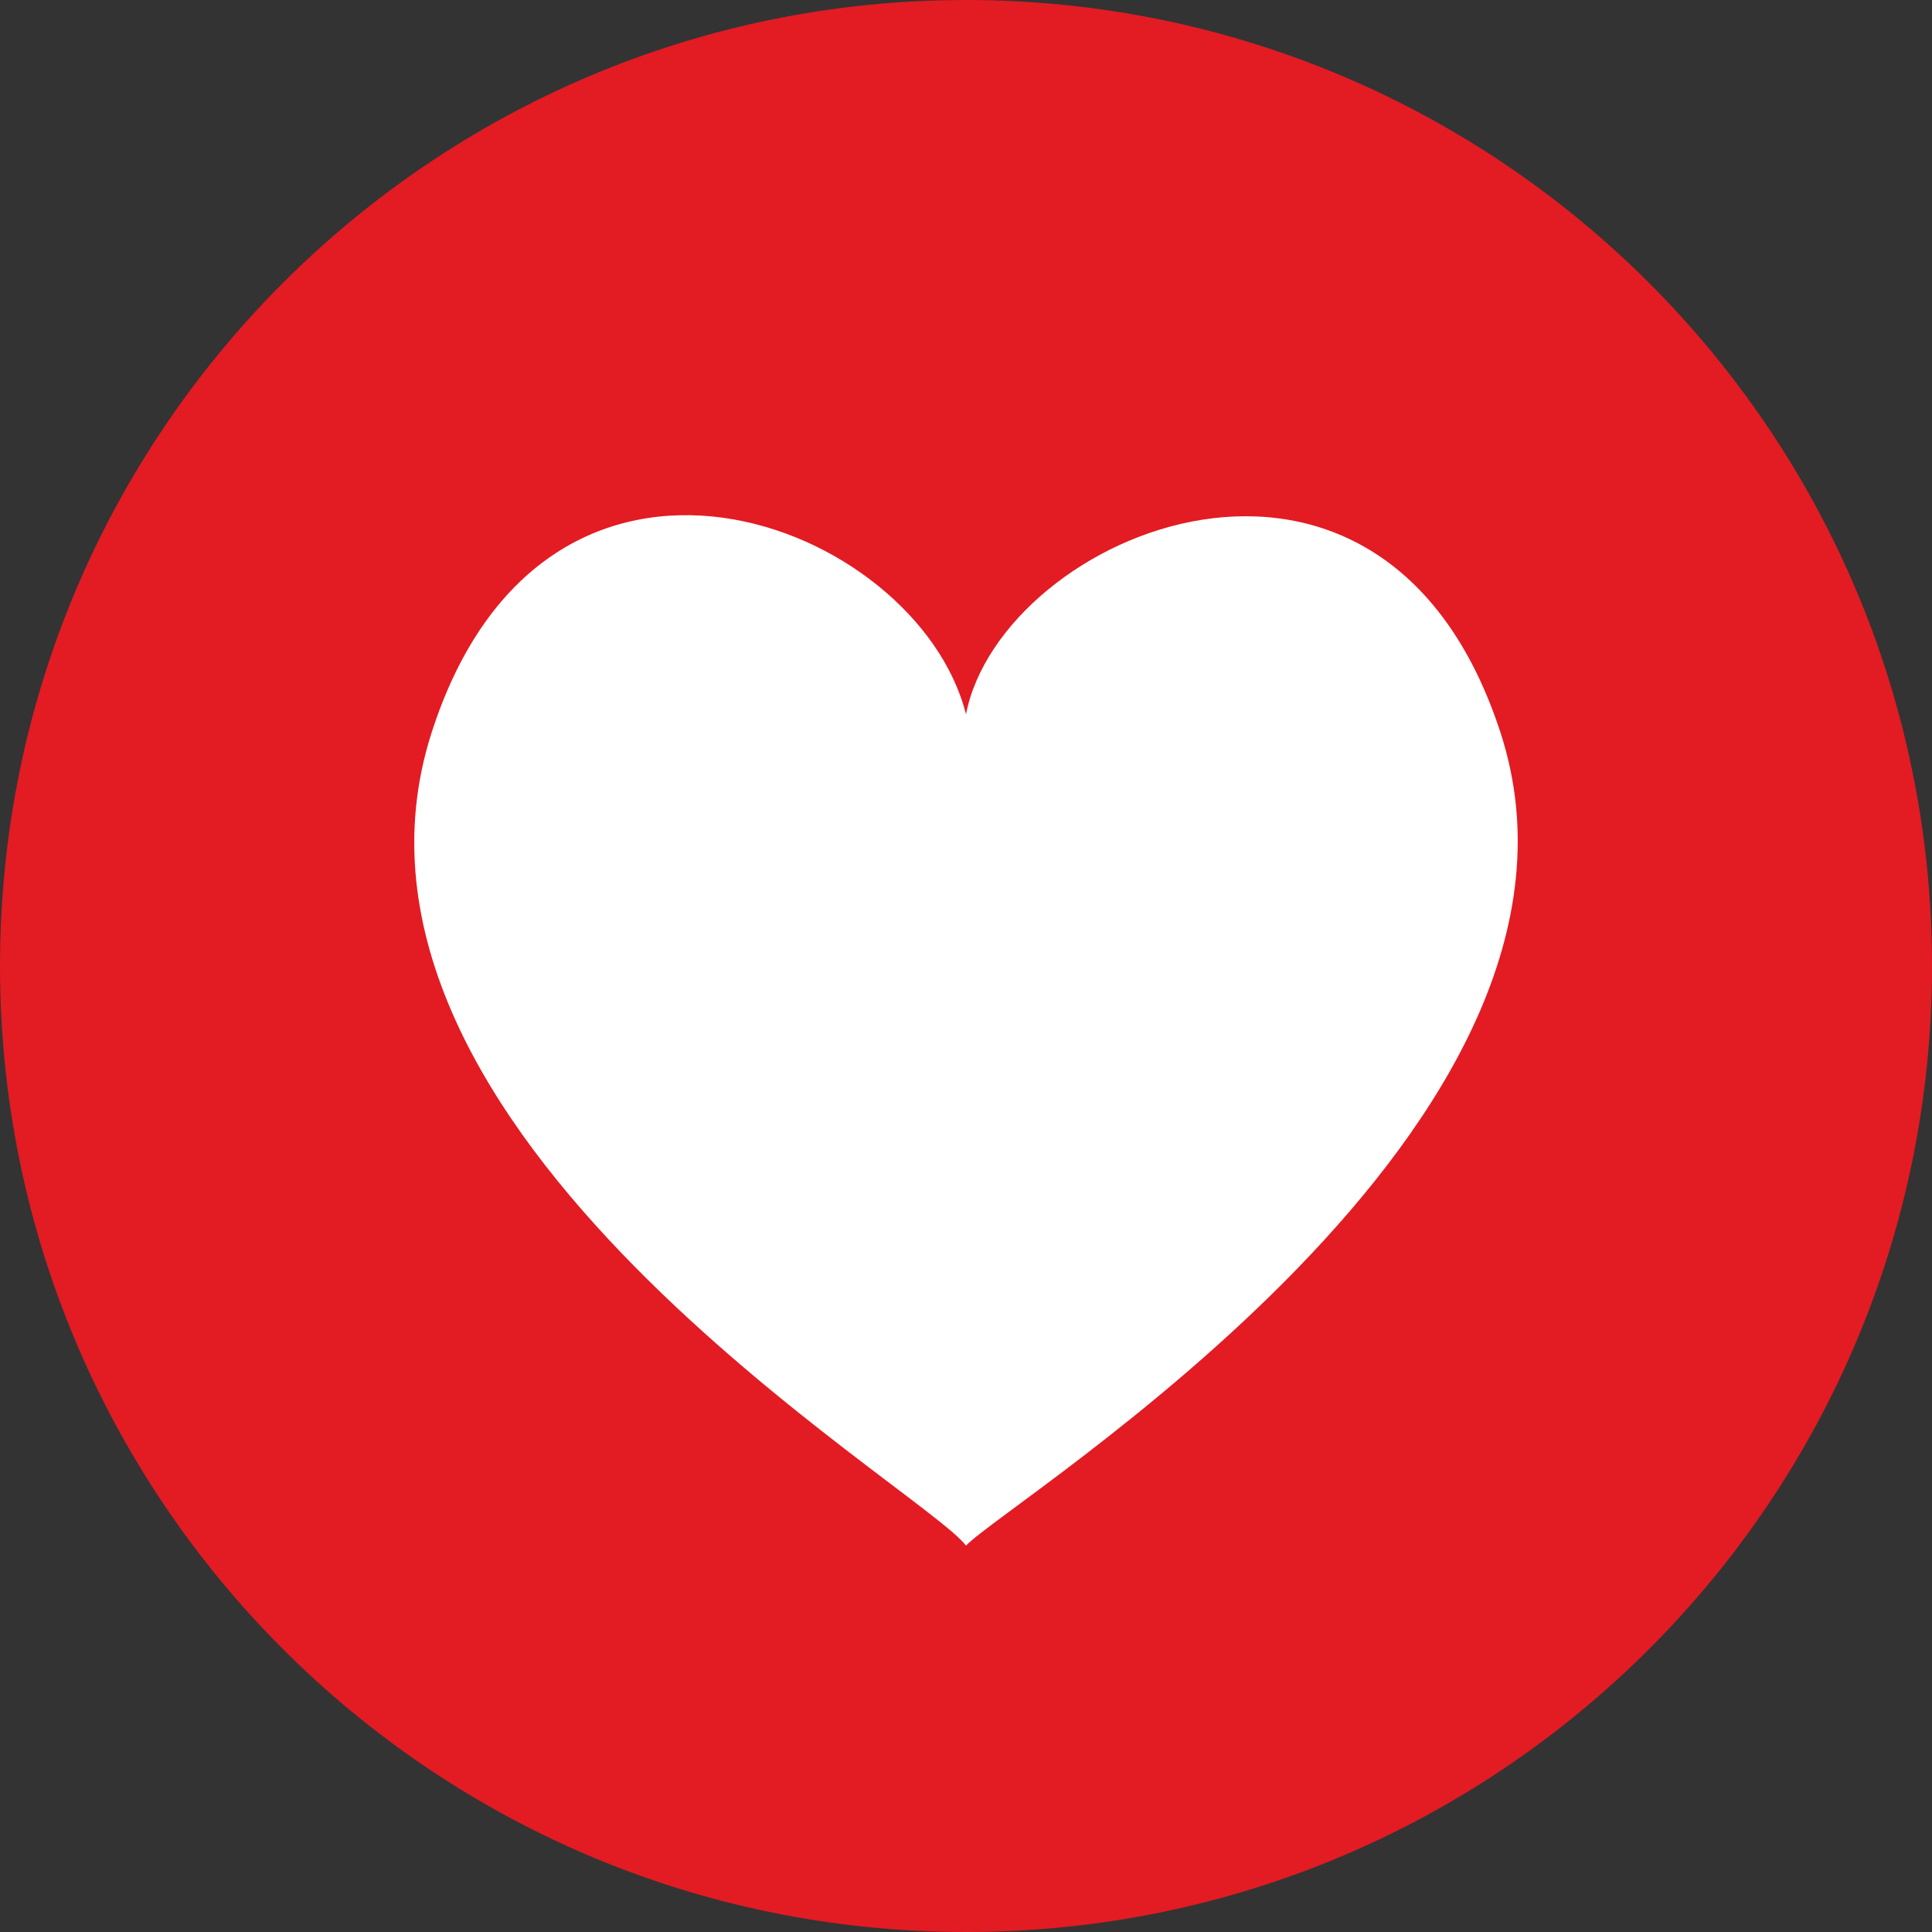
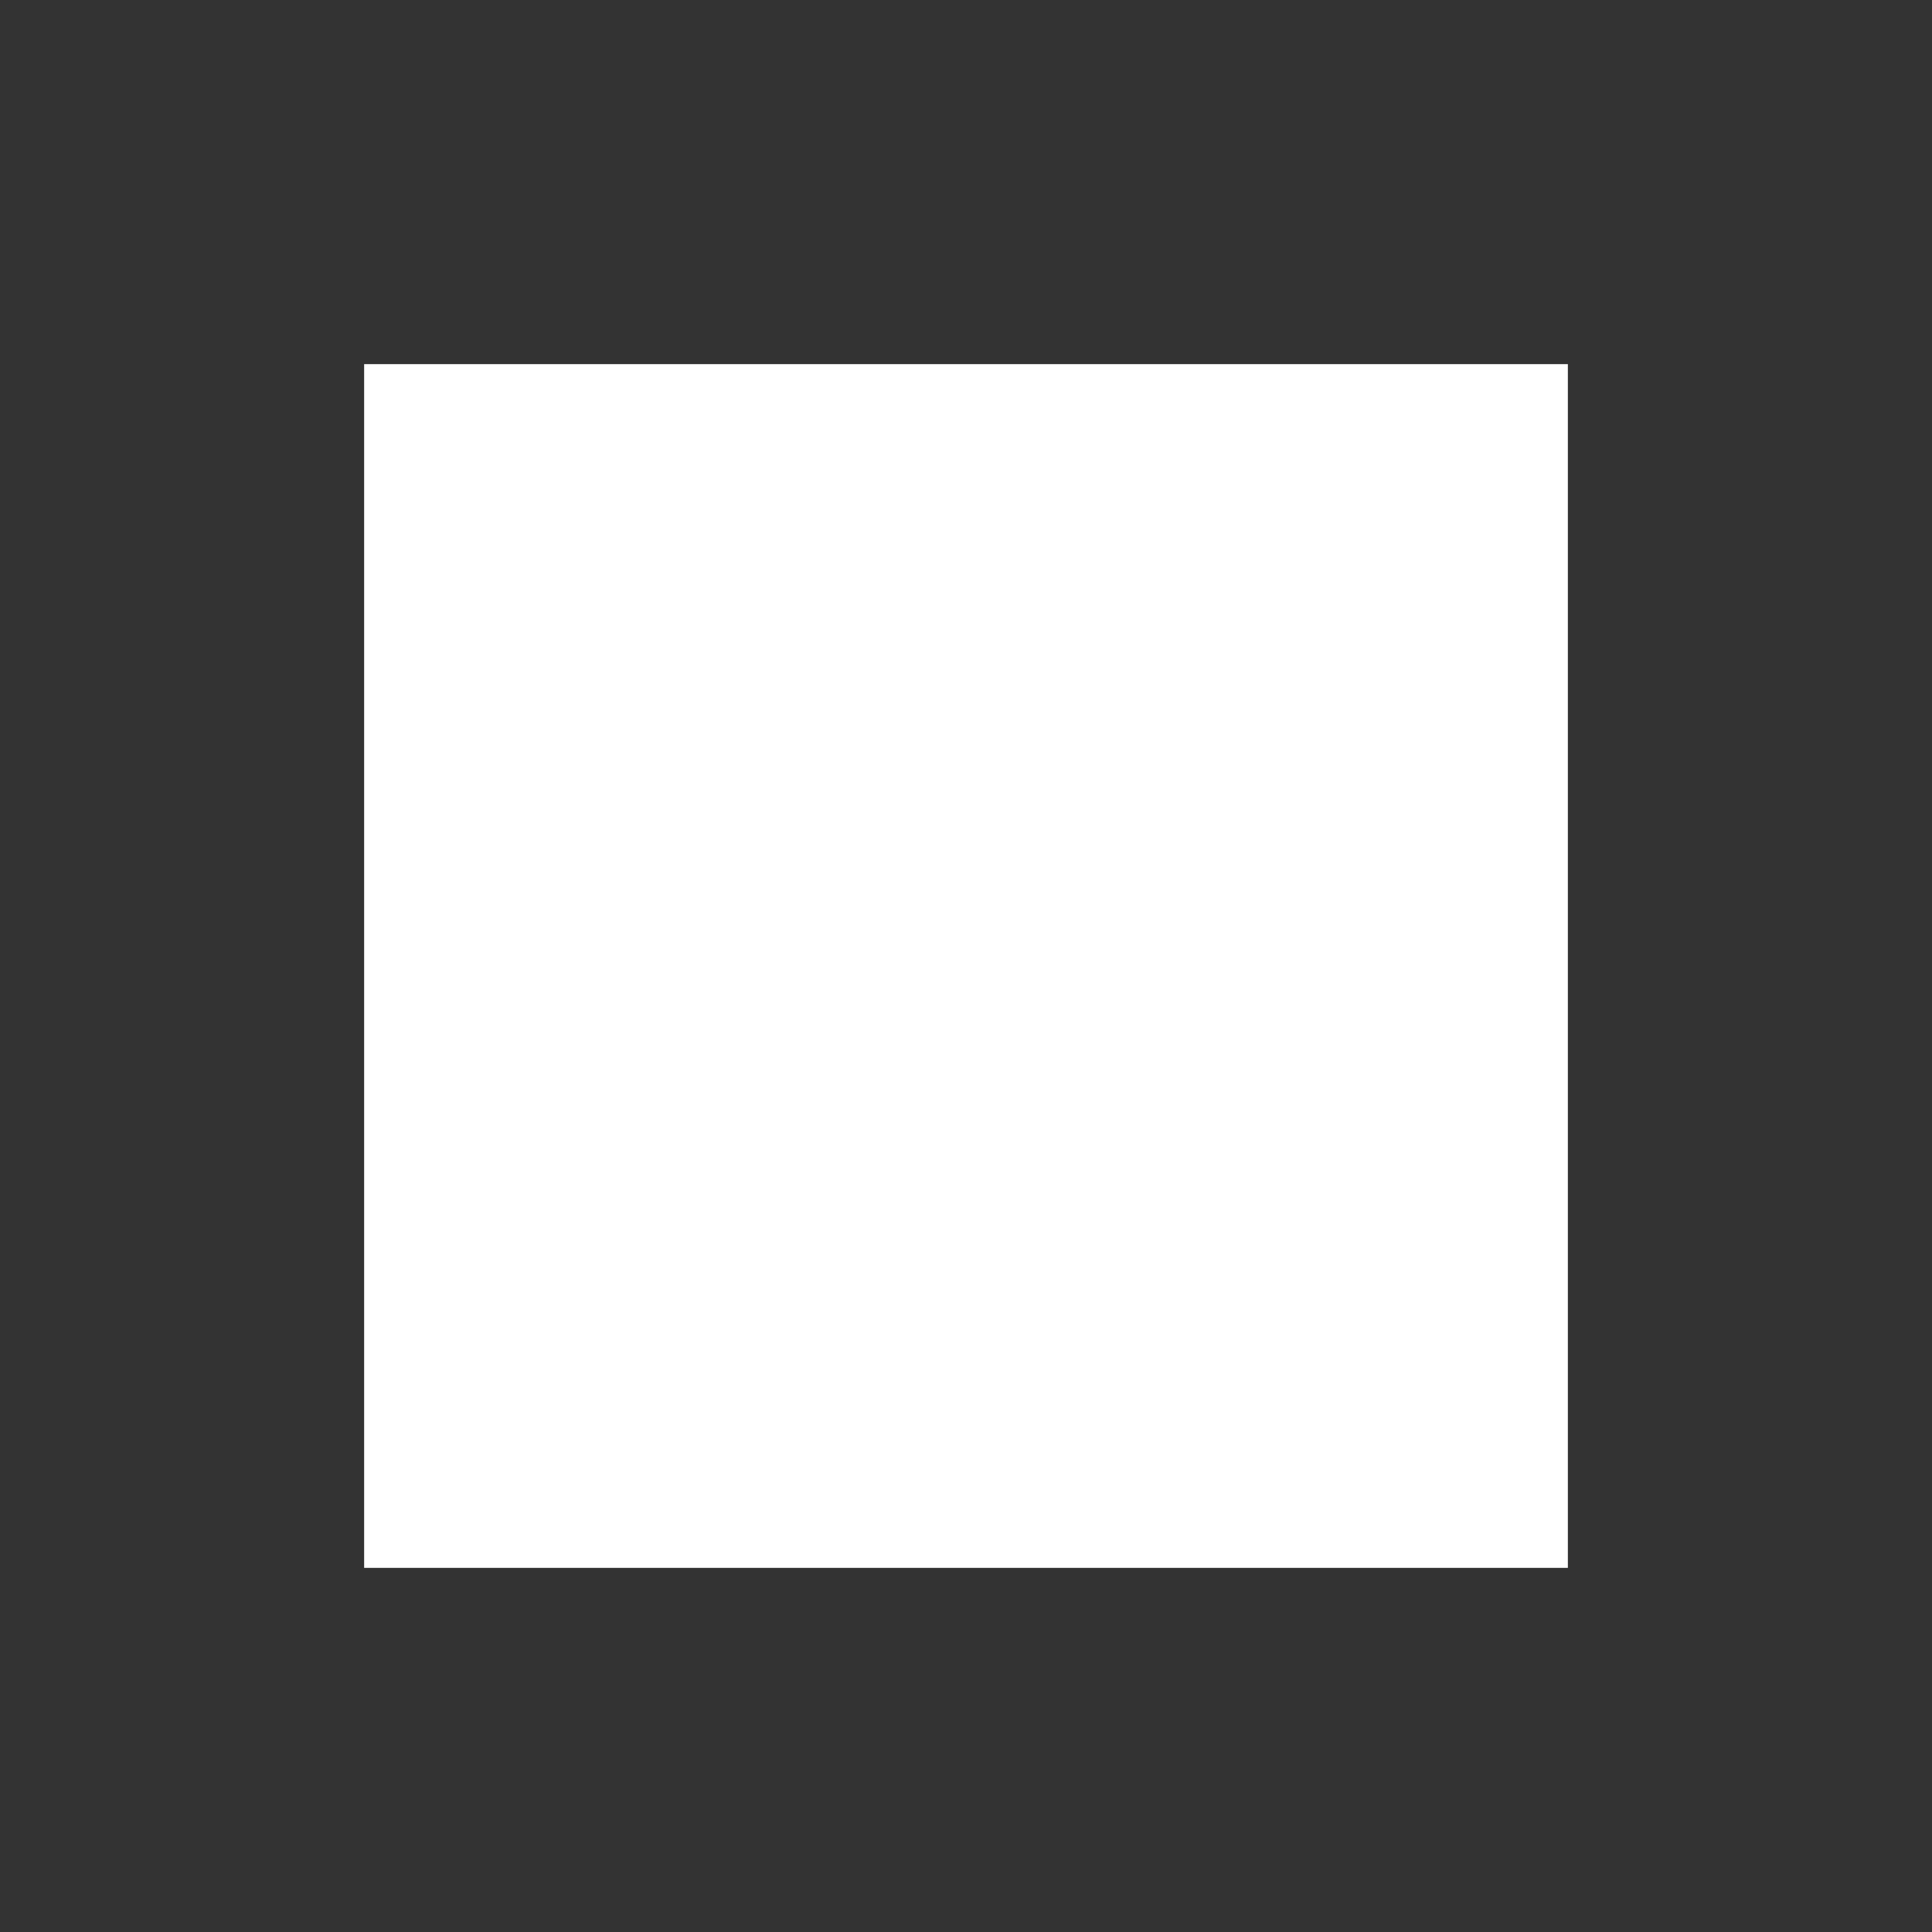
<svg xmlns="http://www.w3.org/2000/svg" version="1.2" viewBox="0 0 512 512" width="512" height="512">
  <rect x="0" y="0" width="512" height="512" fill="#333333" stroke="none" />
  <title>heart-filled-svg</title>
  <style>
		.s0 { fill: #ffffff;stroke: #35f9bc;stroke-width: 0 } 
		.s1 { fill: #e31b23 } 
	</style>
  <g id="xCd_2c0fOU-0DitAqMFbD">
    <path id="Layer" class="s0" d="m96.5 96.5h319v319h-319z" />
  </g>
  <g id="hdlwLDJYg-LOx1jXFwtF9">
-     <path id="Layer" fill-rule="evenodd" class="s1" d="m512 256c0 141.4-114.6 256-256 256c-141.4 0-256-114.6-256-256c0-141.4 114.6-256 256-256c141.4 0 256 114.6 256 256zm-114.3-61.7c-31.2-96.2-132.4-53-141.7-5c-12.9-51.2-111.5-89.4-141.7 5.1c-33.5 105.3 130 199.7 141.7 215.2c11.7-12.3 175.2-111.7 141.7-215.3z" />
-   </g>
+     </g>
</svg>